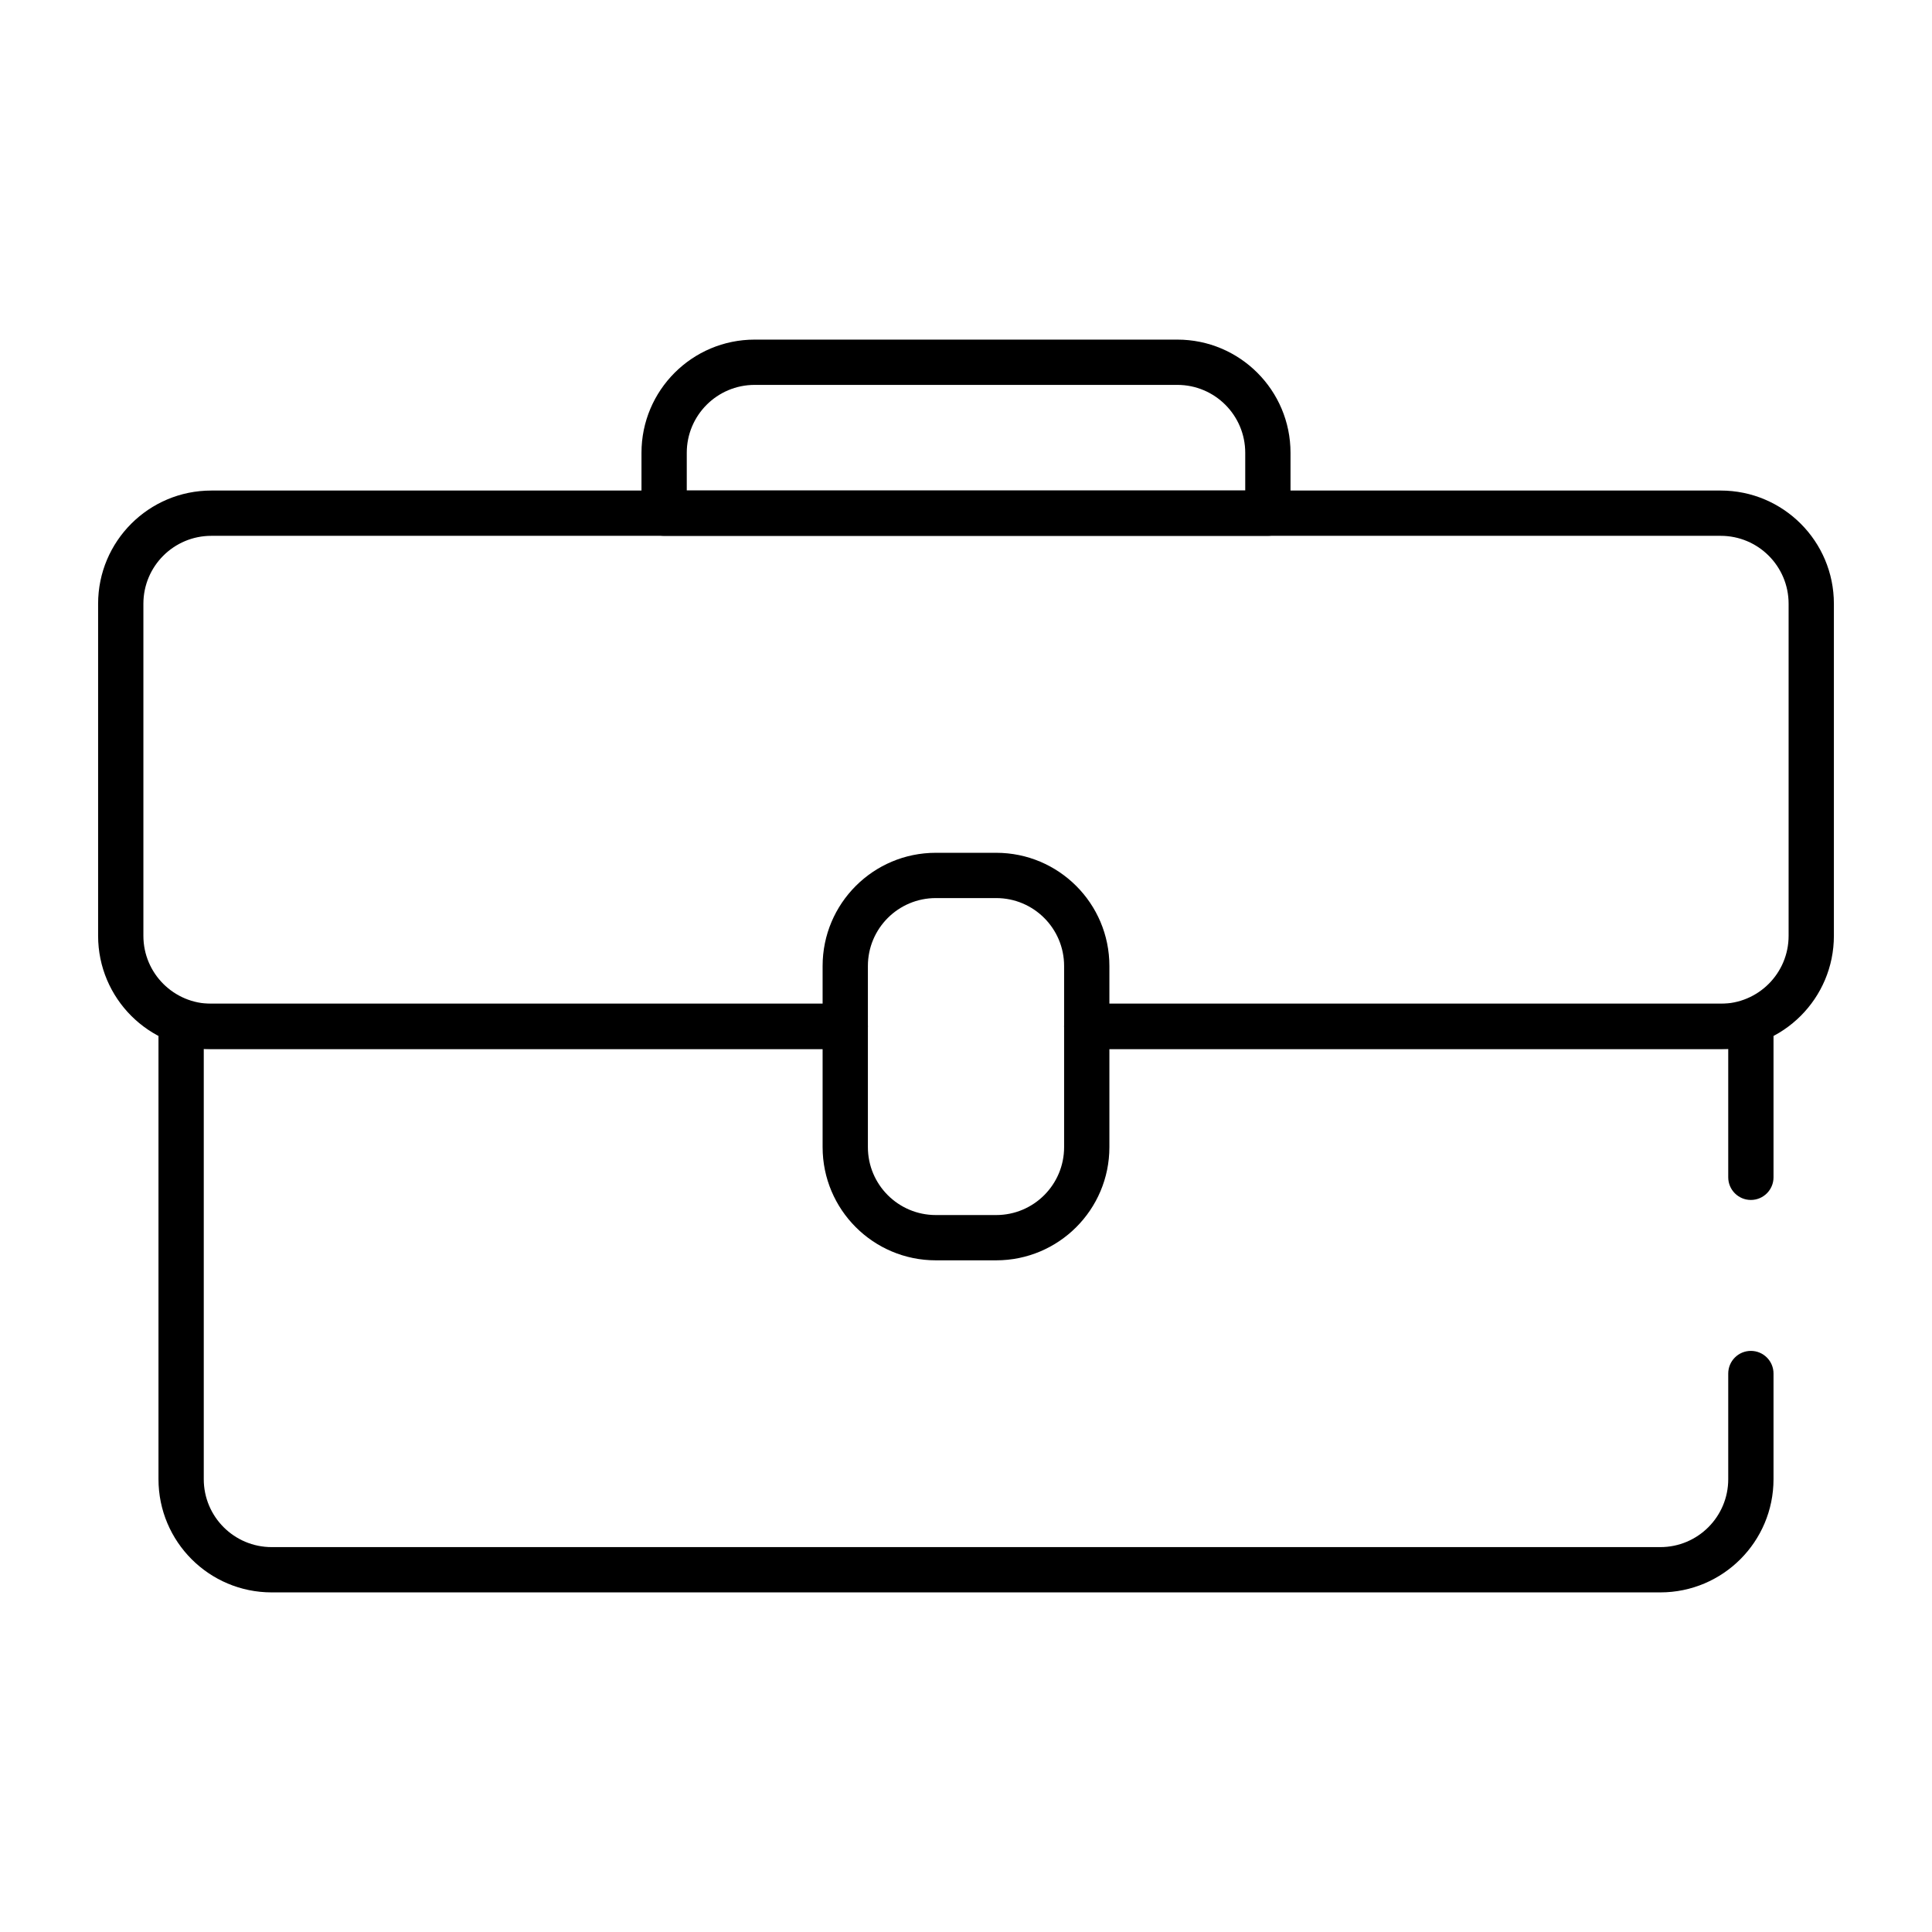
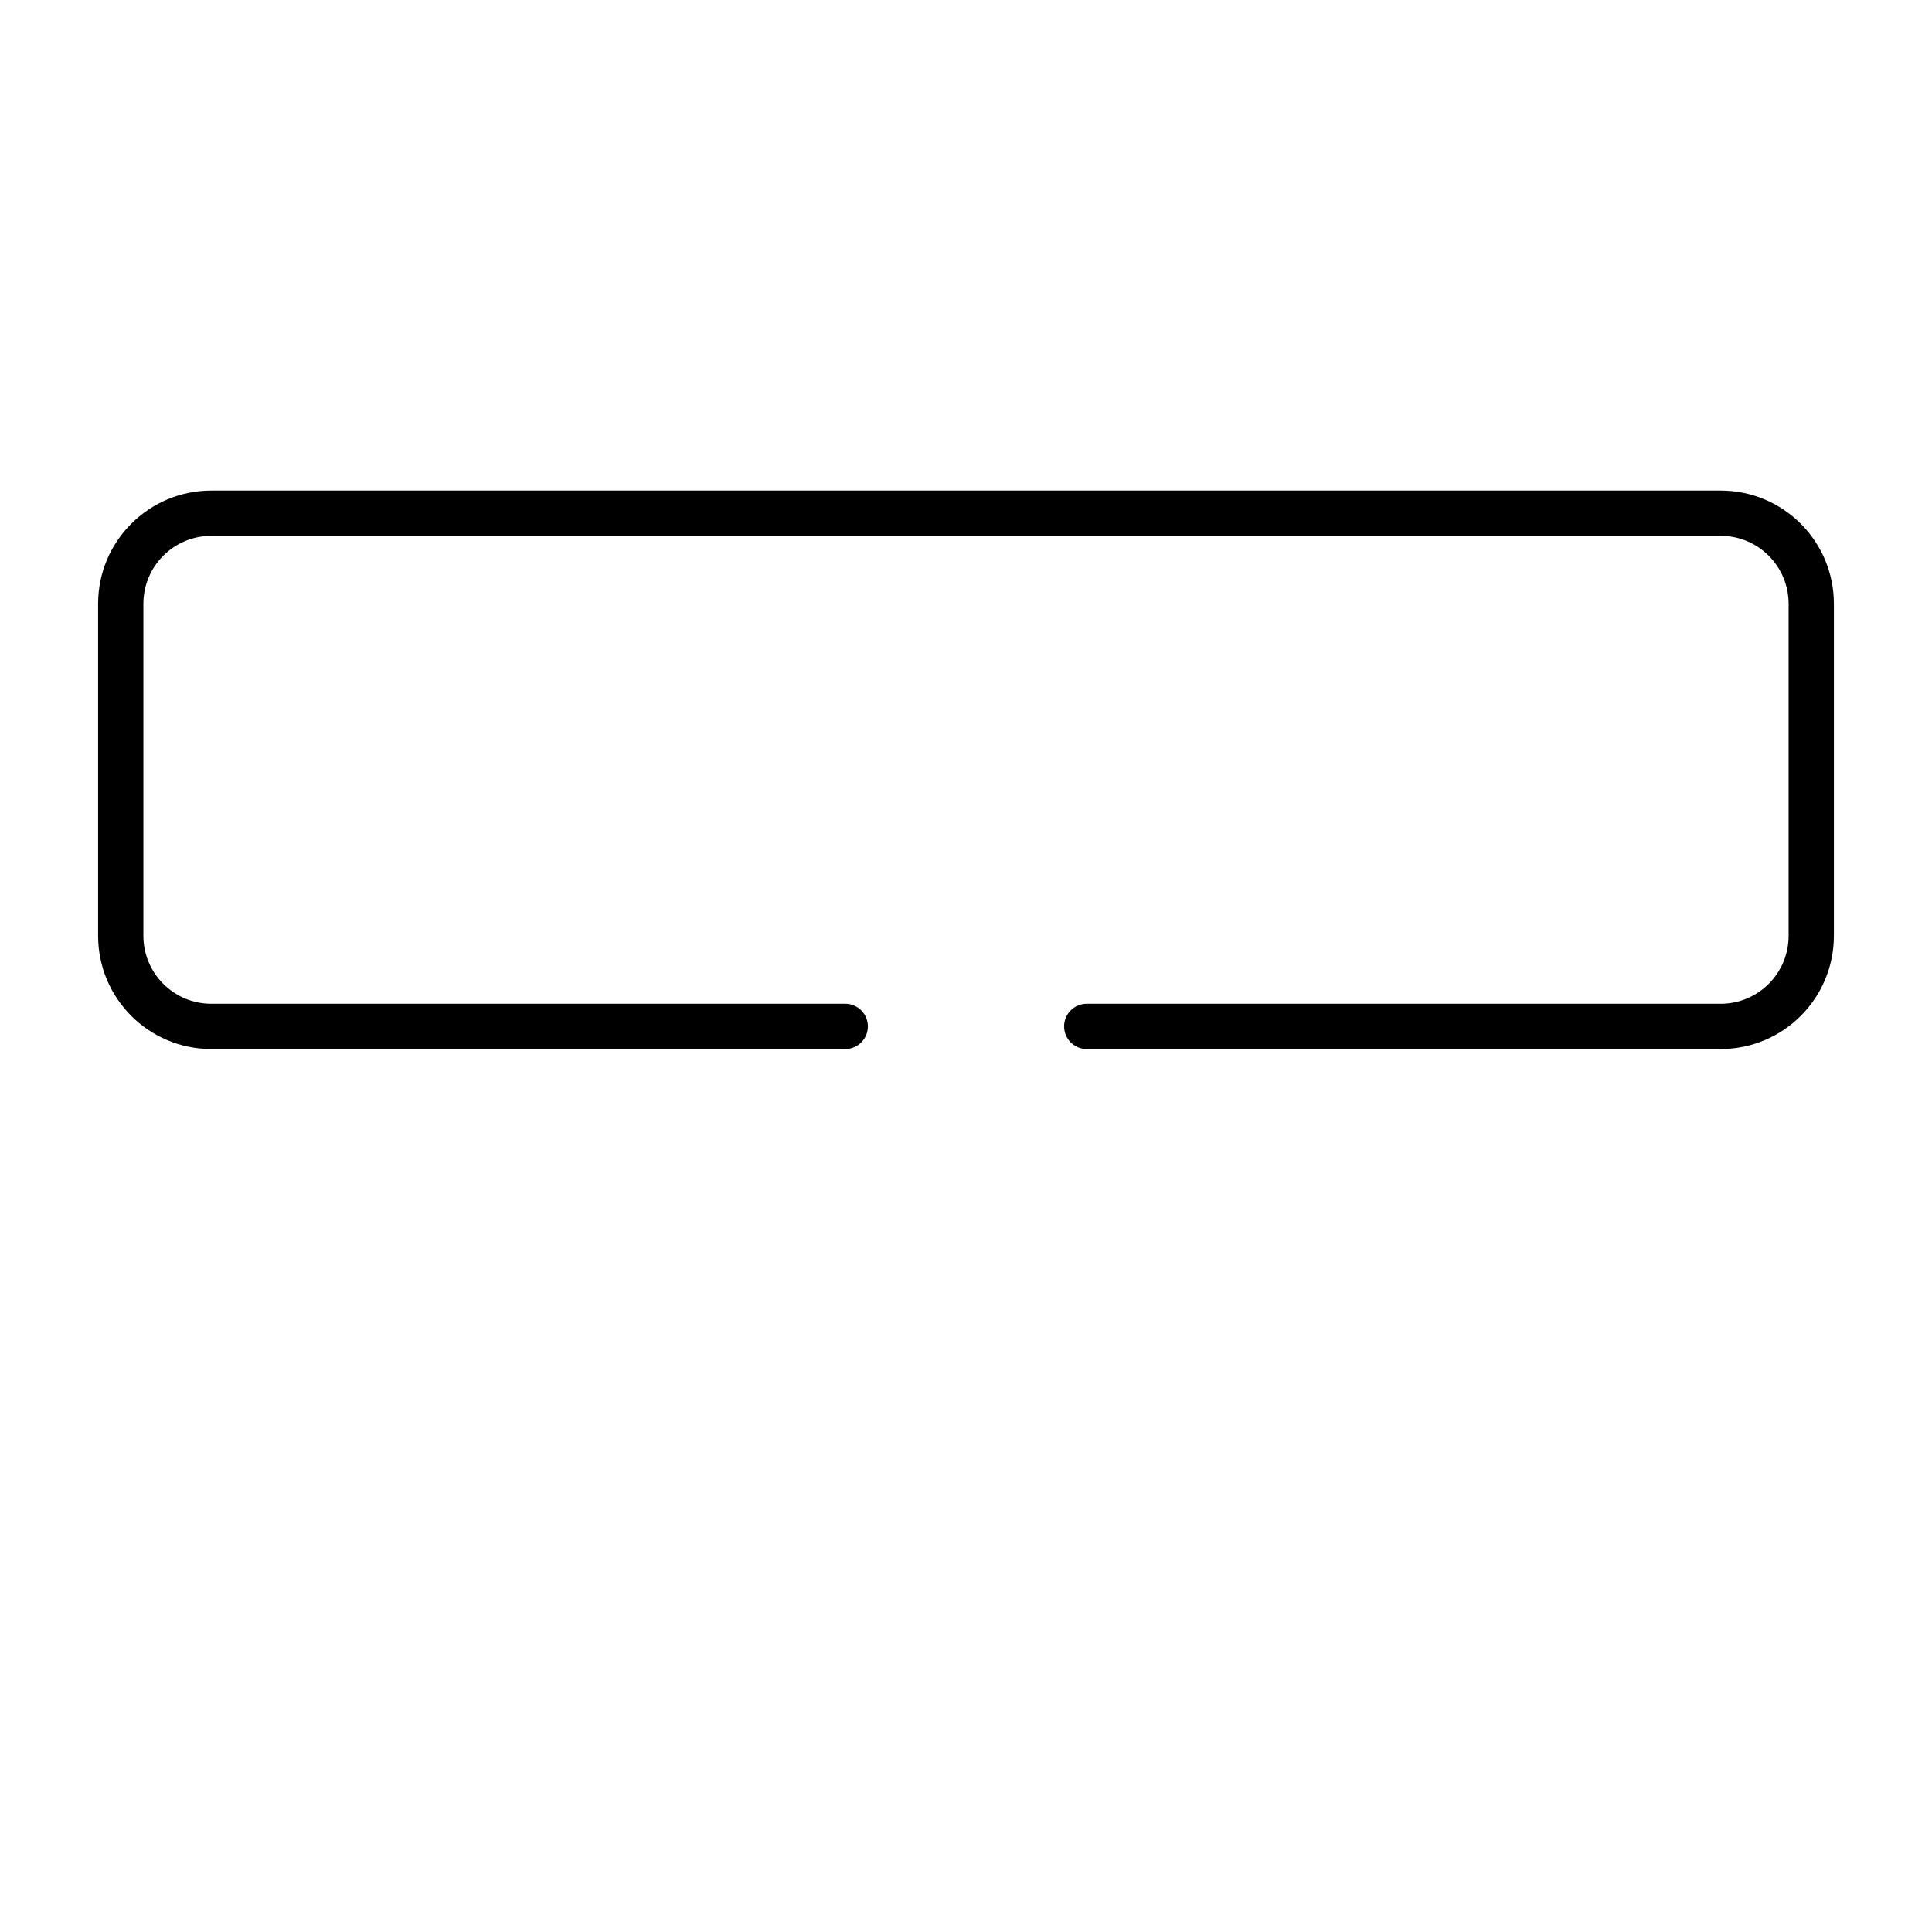
<svg xmlns="http://www.w3.org/2000/svg" width="64" height="64" viewBox="0 0 64 64" fill="none">
  <path fill-rule="evenodd" clip-rule="evenodd" d="M3.25 20C3.25 17.929 4.929 16.25 7 16.25H57C59.071 16.25 60.75 17.929 60.75 20V31C60.75 33.071 59.071 34.75 57 34.75H36C35.586 34.75 35.25 34.414 35.25 34C35.25 33.586 35.586 33.25 36 33.25H57C58.243 33.25 59.25 32.243 59.25 31V20C59.25 18.757 58.243 17.75 57 17.75H7C5.757 17.75 4.75 18.757 4.75 20V31C4.75 32.243 5.757 33.25 7 33.25H28C28.414 33.25 28.75 33.586 28.75 34C28.75 34.414 28.414 34.75 28 34.75H7C4.929 34.75 3.25 33.071 3.25 31V20Z" fill="black" />
-   <path fill-rule="evenodd" clip-rule="evenodd" d="M27.25 32C27.25 29.929 28.929 28.25 31 28.25H33C35.071 28.25 36.75 29.929 36.75 32V38C36.75 40.071 35.071 41.75 33 41.75H31C28.929 41.75 27.25 40.071 27.25 38V32ZM31 29.75C29.757 29.75 28.75 30.757 28.75 32V38C28.75 39.243 29.757 40.25 31 40.25H33C34.243 40.25 35.25 39.243 35.25 38V32C35.25 30.757 34.243 29.75 33 29.75H31Z" fill="black" />
-   <path fill-rule="evenodd" clip-rule="evenodd" d="M21.25 15C21.25 12.929 22.929 11.25 25 11.25H39C41.071 11.25 42.75 12.929 42.75 15V17C42.75 17.414 42.414 17.75 42 17.75H22C21.586 17.75 21.25 17.414 21.25 17V15ZM25 12.75C23.757 12.75 22.75 13.757 22.75 15V16.25H41.25V15C41.25 13.757 40.243 12.75 39 12.75H25Z" fill="black" />
-   <path fill-rule="evenodd" clip-rule="evenodd" d="M5.25 34C5.25 33.586 5.586 33.25 6 33.25H28C28.414 33.25 28.75 33.586 28.75 34C28.75 34.414 28.414 34.75 28 34.75H6.75V49C6.75 50.243 7.757 51.25 9 51.25H55C56.243 51.25 57.25 50.243 57.25 49V45.5C57.25 45.086 57.586 44.75 58 44.75C58.414 44.75 58.75 45.086 58.75 45.5V49C58.75 51.071 57.071 52.75 55 52.75H9C6.929 52.75 5.25 51.071 5.25 49V34ZM35.25 34C35.25 33.586 35.586 33.25 36 33.25H58C58.414 33.25 58.75 33.586 58.75 34V39C58.75 39.414 58.414 39.75 58 39.75C57.586 39.75 57.25 39.414 57.25 39V34.75H36C35.586 34.75 35.25 34.414 35.25 34Z" fill="black" />
</svg>